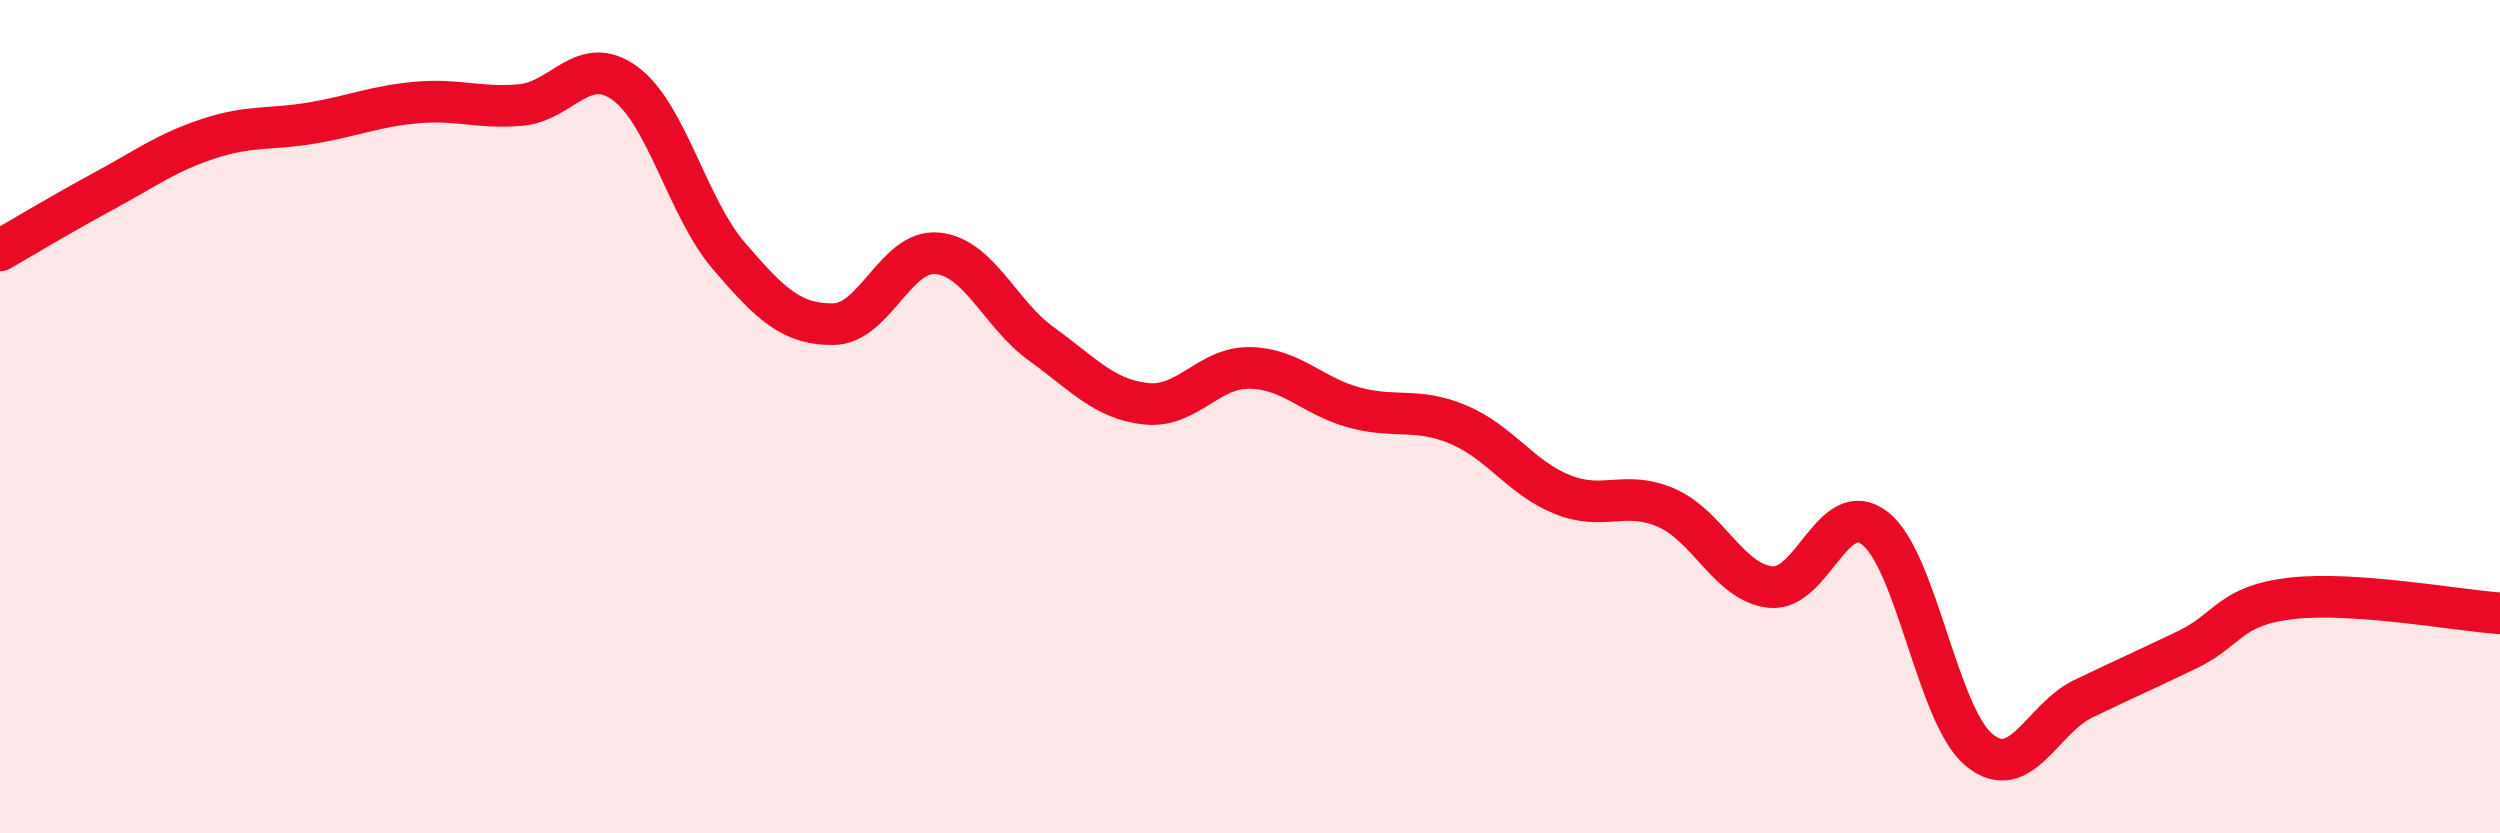
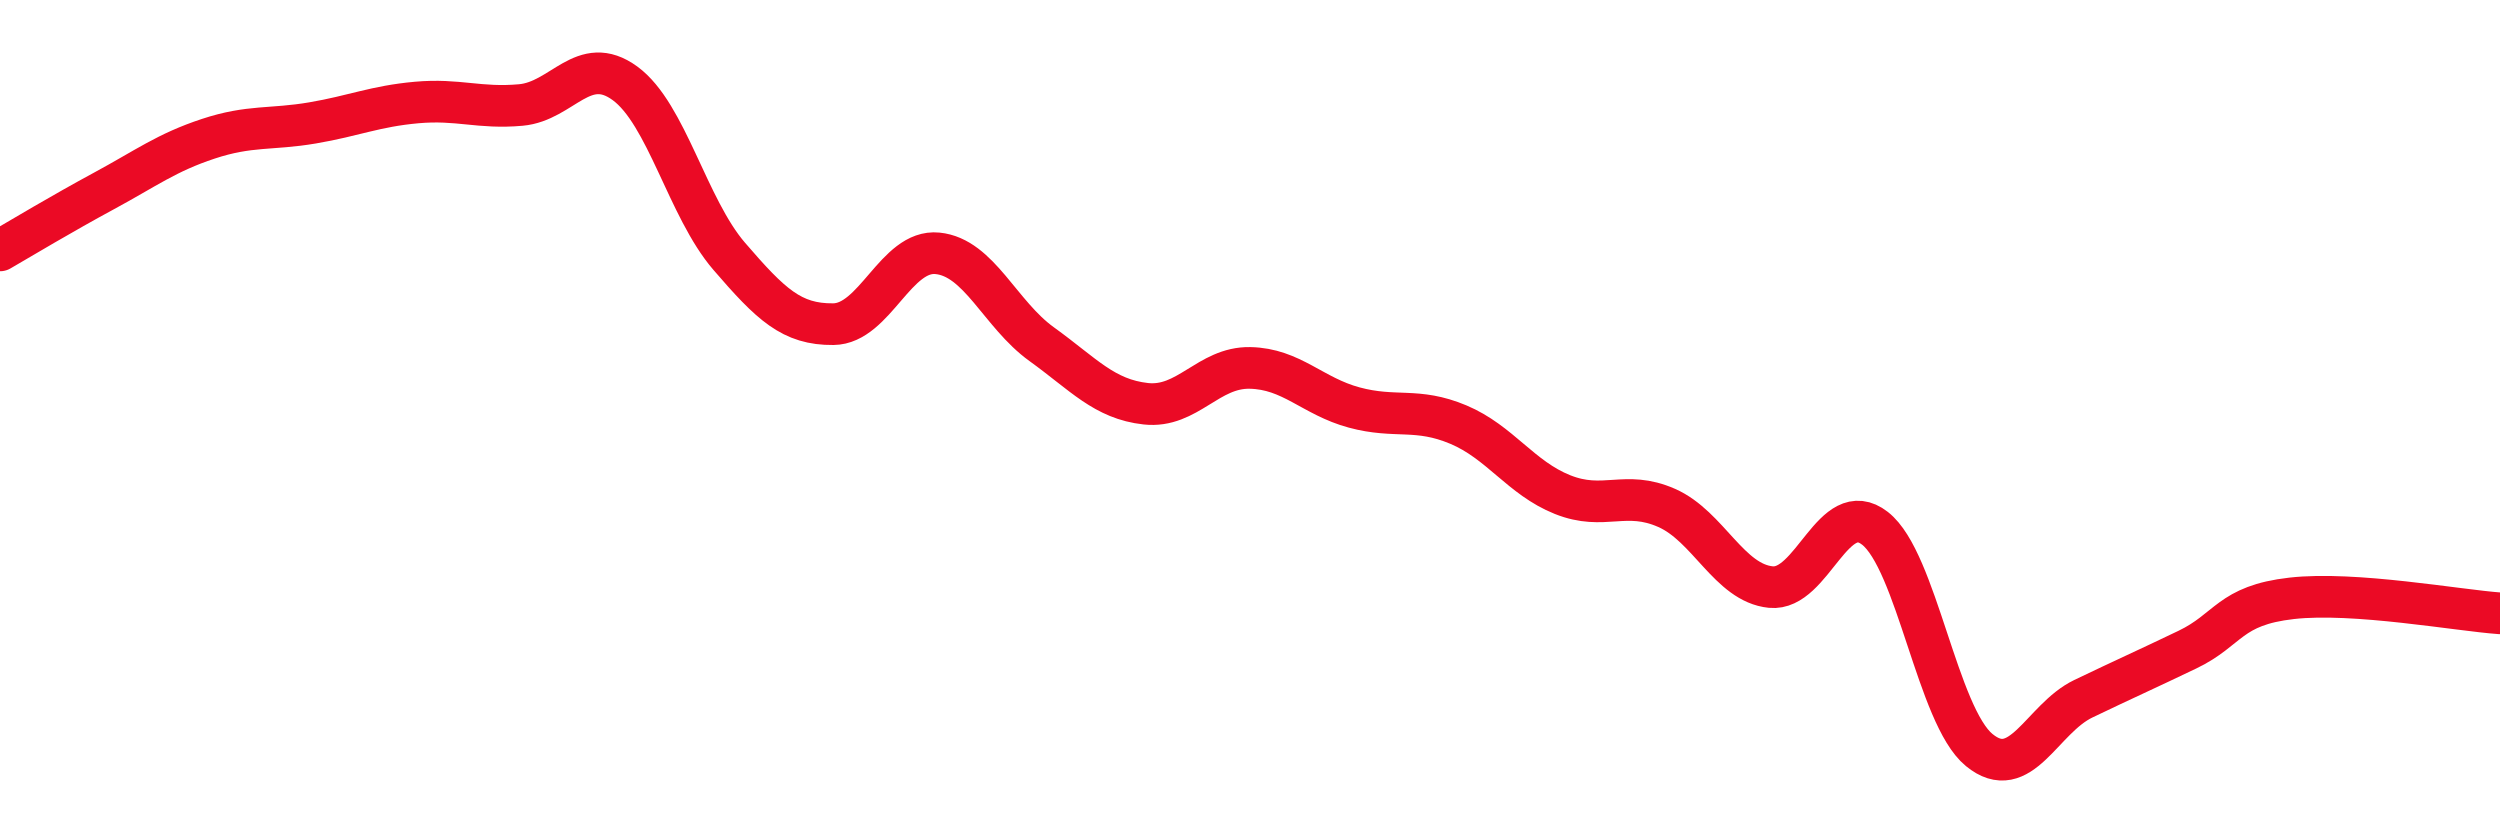
<svg xmlns="http://www.w3.org/2000/svg" width="60" height="20" viewBox="0 0 60 20">
-   <path d="M 0,6.01 C 0.5,5.72 1.5,5.12 2.5,4.58 C 3.5,4.04 4,3.66 5,3.33 C 6,3 6.5,3.12 7.5,2.95 C 8.5,2.78 9,2.55 10,2.46 C 11,2.37 11.5,2.61 12.5,2.52 C 13.5,2.43 14,1.27 15,2 C 16,2.73 16.5,4.99 17.5,6.15 C 18.5,7.31 19,7.79 20,7.78 C 21,7.77 21.5,5.98 22.5,6.08 C 23.5,6.18 24,7.54 25,8.26 C 26,8.98 26.5,9.58 27.5,9.69 C 28.5,9.8 29,8.81 30,8.83 C 31,8.85 31.5,9.51 32.5,9.78 C 33.5,10.05 34,9.77 35,10.19 C 36,10.61 36.5,11.47 37.5,11.87 C 38.5,12.27 39,11.75 40,12.19 C 41,12.63 41.5,13.99 42.5,14.09 C 43.5,14.19 44,11.9 45,12.68 C 46,13.46 46.5,17.18 47.5,18 C 48.5,18.82 49,17.25 50,16.77 C 51,16.29 51.5,16.07 52.5,15.59 C 53.5,15.11 53.5,14.53 55,14.36 C 56.5,14.19 59,14.65 60,14.72L60 20L0 20Z" fill="#EB0A25" opacity="0.1" stroke-linecap="round" stroke-linejoin="round" />
  <path d="M 0,6.01 C 0.5,5.72 1.5,5.12 2.5,4.58 C 3.5,4.04 4,3.66 5,3.33 C 6,3 6.5,3.12 7.5,2.95 C 8.5,2.78 9,2.55 10,2.46 C 11,2.37 11.5,2.61 12.5,2.52 C 13.5,2.43 14,1.27 15,2 C 16,2.73 16.5,4.99 17.5,6.15 C 18.5,7.31 19,7.79 20,7.78 C 21,7.77 21.5,5.98 22.5,6.08 C 23.5,6.18 24,7.54 25,8.26 C 26,8.98 26.5,9.58 27.5,9.69 C 28.5,9.8 29,8.81 30,8.83 C 31,8.85 31.5,9.51 32.5,9.78 C 33.5,10.05 34,9.77 35,10.19 C 36,10.61 36.5,11.47 37.5,11.87 C 38.5,12.27 39,11.75 40,12.19 C 41,12.63 41.5,13.99 42.5,14.09 C 43.5,14.19 44,11.9 45,12.68 C 46,13.46 46.5,17.18 47.5,18 C 48.5,18.82 49,17.25 50,16.77 C 51,16.29 51.5,16.07 52.5,15.59 C 53.5,15.11 53.5,14.53 55,14.36 C 56.5,14.19 59,14.65 60,14.72" stroke="#EB0A25" stroke-width="1" fill="none" stroke-linecap="round" stroke-linejoin="round" />
</svg>